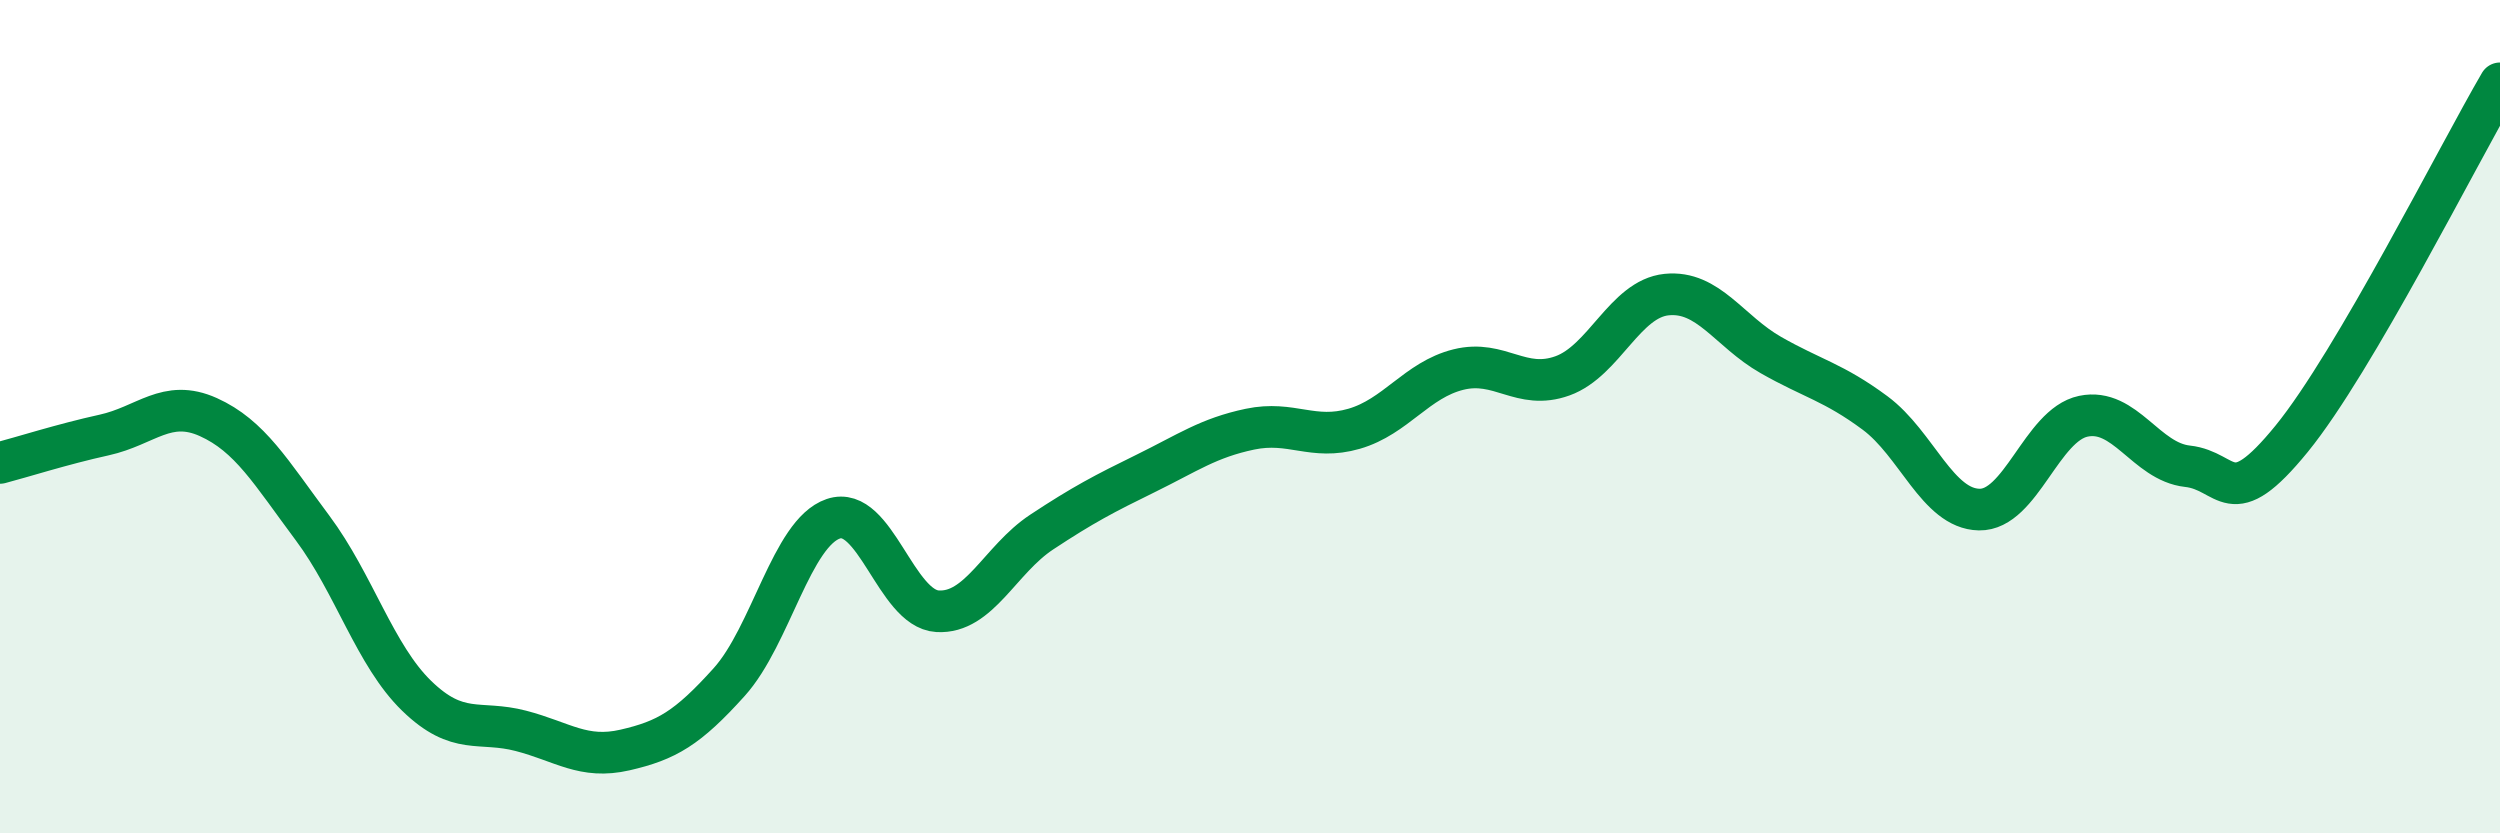
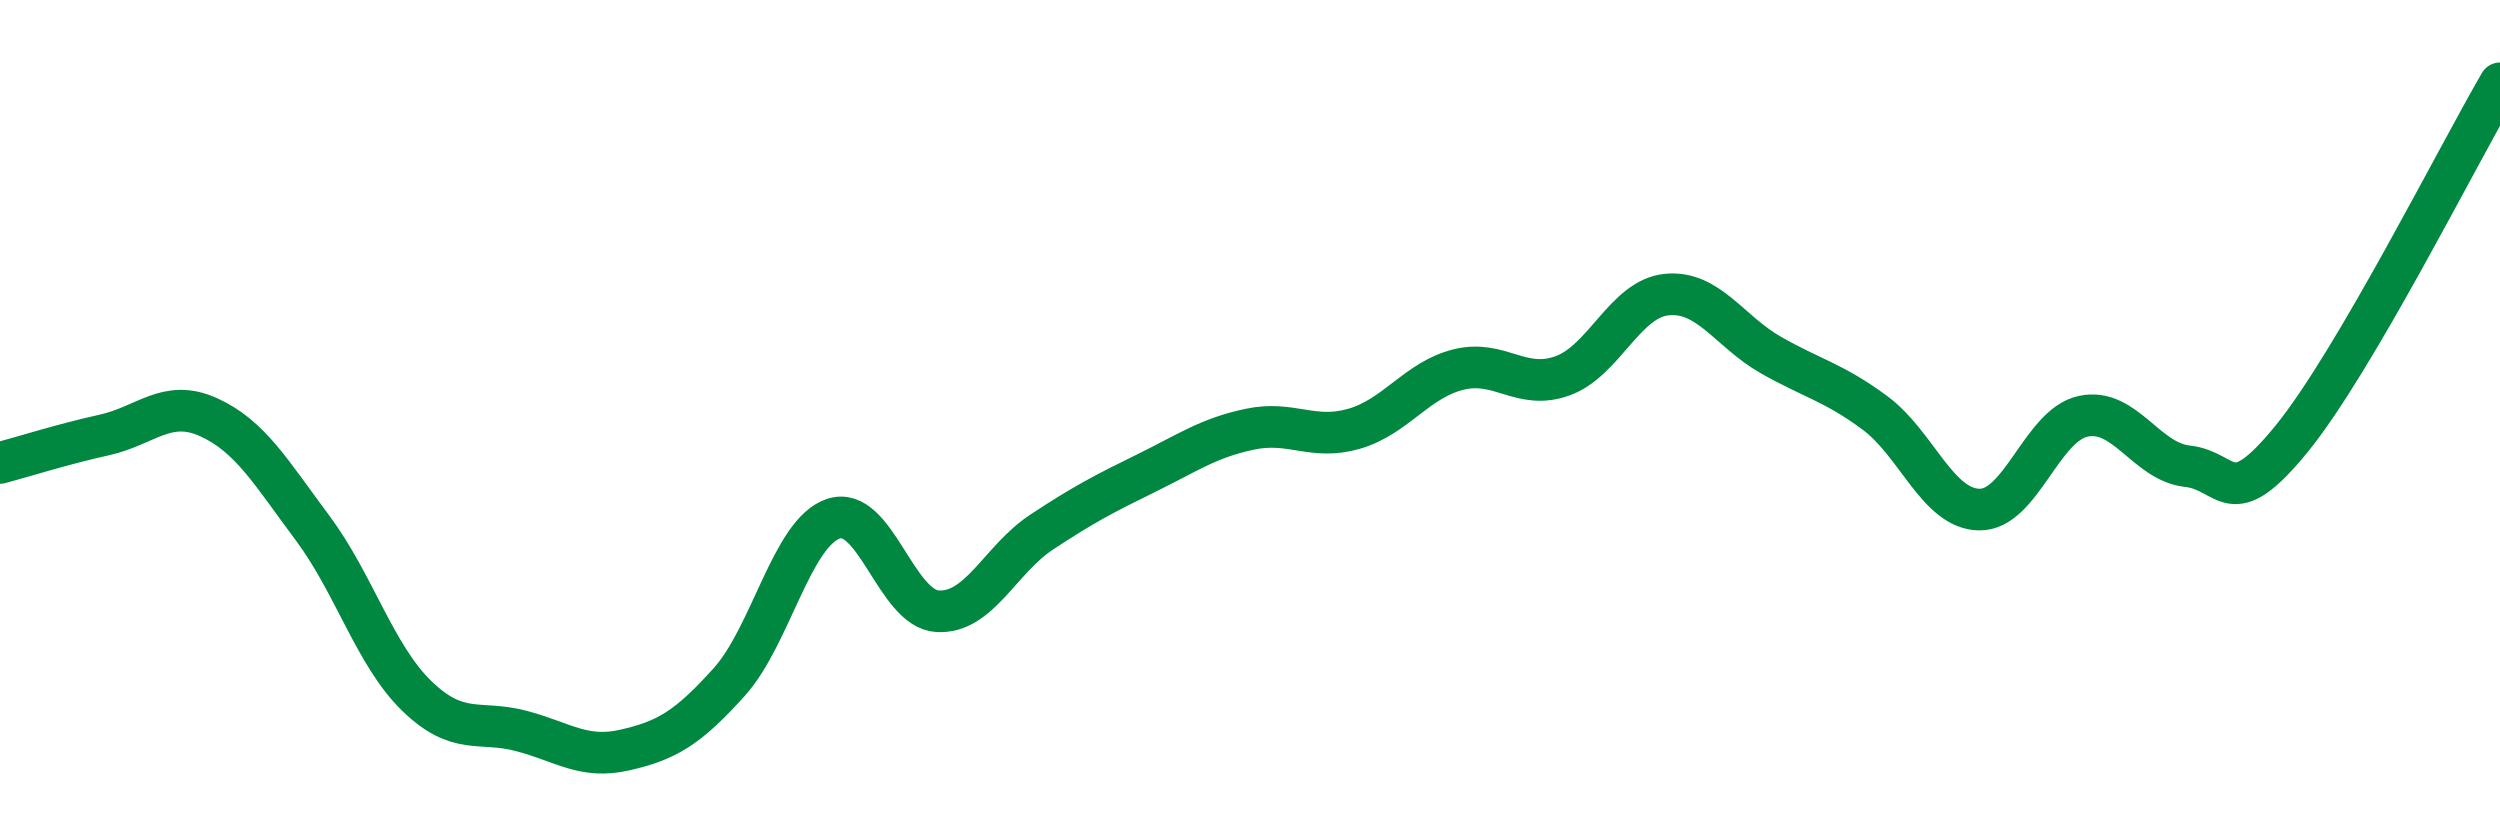
<svg xmlns="http://www.w3.org/2000/svg" width="60" height="20" viewBox="0 0 60 20">
-   <path d="M 0,11.11 C 0.5,10.98 1.5,10.66 2.5,10.44 C 3.5,10.22 4,9.56 5,10.01 C 6,10.46 6.5,11.33 7.5,12.67 C 8.5,14.01 9,15.73 10,16.7 C 11,17.67 11.5,17.28 12.5,17.54 C 13.5,17.8 14,18.23 15,18 C 16,17.77 16.5,17.48 17.5,16.37 C 18.5,15.26 19,12.79 20,12.45 C 21,12.11 21.5,14.61 22.5,14.67 C 23.5,14.73 24,13.43 25,12.77 C 26,12.11 26.5,11.85 27.5,11.36 C 28.5,10.87 29,10.51 30,10.3 C 31,10.09 31.5,10.58 32.5,10.29 C 33.5,10 34,9.12 35,8.87 C 36,8.62 36.5,9.38 37.5,9.02 C 38.5,8.66 39,7.17 40,7.07 C 41,6.97 41.5,7.95 42.5,8.52 C 43.5,9.09 44,9.17 45,9.91 C 46,10.65 46.5,12.21 47.5,12.23 C 48.5,12.25 49,10.2 50,9.99 C 51,9.78 51.5,11.08 52.5,11.19 C 53.5,11.3 53.5,12.37 55,10.53 C 56.5,8.69 59,3.71 60,2L60 20L0 20Z" fill="#008740" opacity="0.1" stroke-linecap="round" stroke-linejoin="round" />
  <path d="M 0,11.11 C 0.5,10.98 1.5,10.66 2.5,10.44 C 3.5,10.22 4,9.56 5,10.01 C 6,10.46 6.5,11.33 7.5,12.67 C 8.5,14.01 9,15.73 10,16.7 C 11,17.67 11.5,17.28 12.5,17.54 C 13.5,17.8 14,18.23 15,18 C 16,17.77 16.5,17.48 17.5,16.37 C 18.5,15.26 19,12.79 20,12.45 C 21,12.11 21.5,14.61 22.5,14.67 C 23.5,14.73 24,13.43 25,12.77 C 26,12.11 26.5,11.85 27.5,11.36 C 28.5,10.87 29,10.51 30,10.3 C 31,10.09 31.5,10.58 32.5,10.29 C 33.5,10 34,9.12 35,8.87 C 36,8.62 36.5,9.38 37.5,9.02 C 38.5,8.66 39,7.17 40,7.07 C 41,6.97 41.5,7.95 42.5,8.52 C 43.5,9.09 44,9.17 45,9.91 C 46,10.65 46.5,12.21 47.5,12.23 C 48.5,12.25 49,10.2 50,9.99 C 51,9.78 51.5,11.08 52.5,11.19 C 53.5,11.3 53.5,12.37 55,10.53 C 56.5,8.69 59,3.71 60,2" stroke="#008740" stroke-width="1" fill="none" stroke-linecap="round" stroke-linejoin="round" />
</svg>